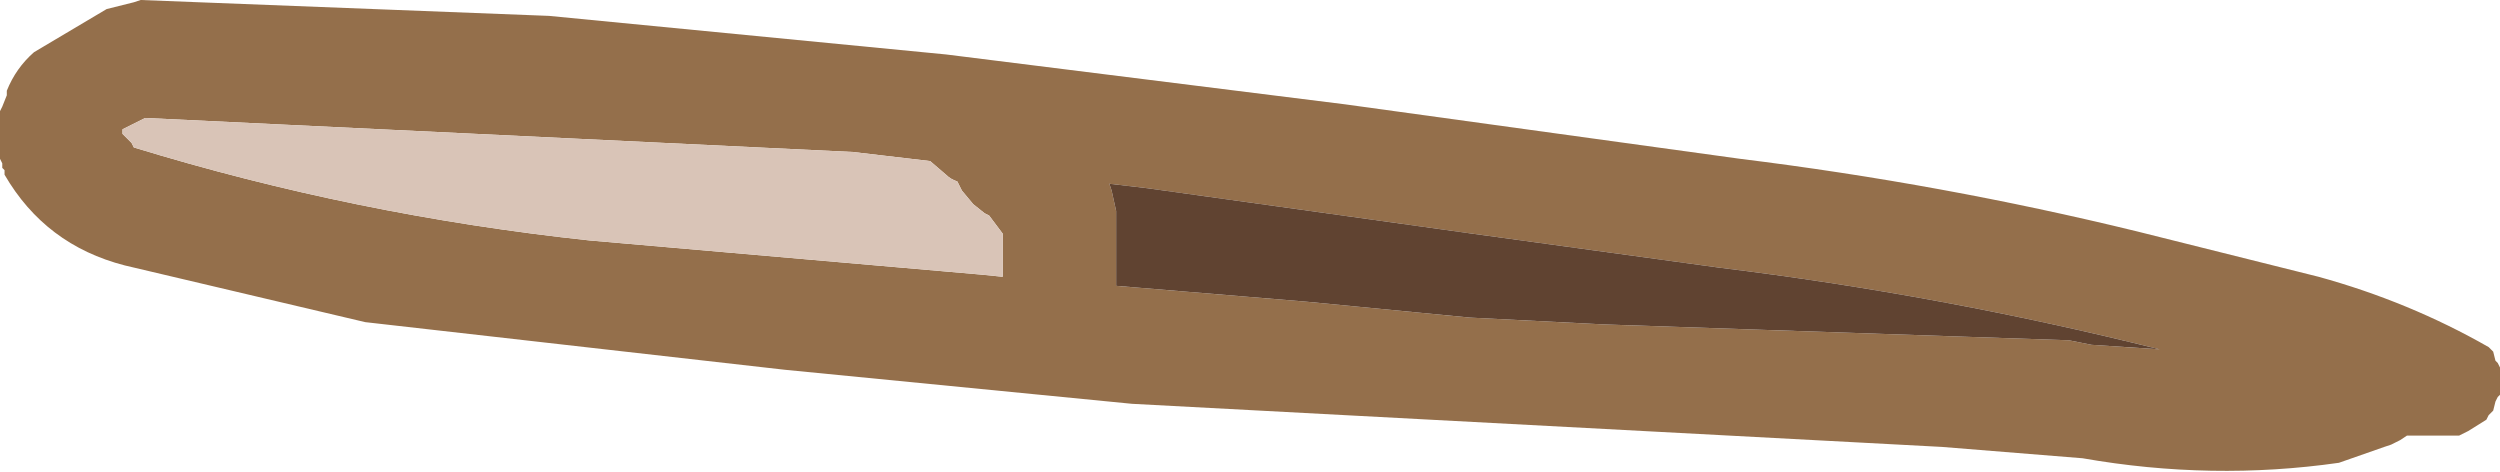
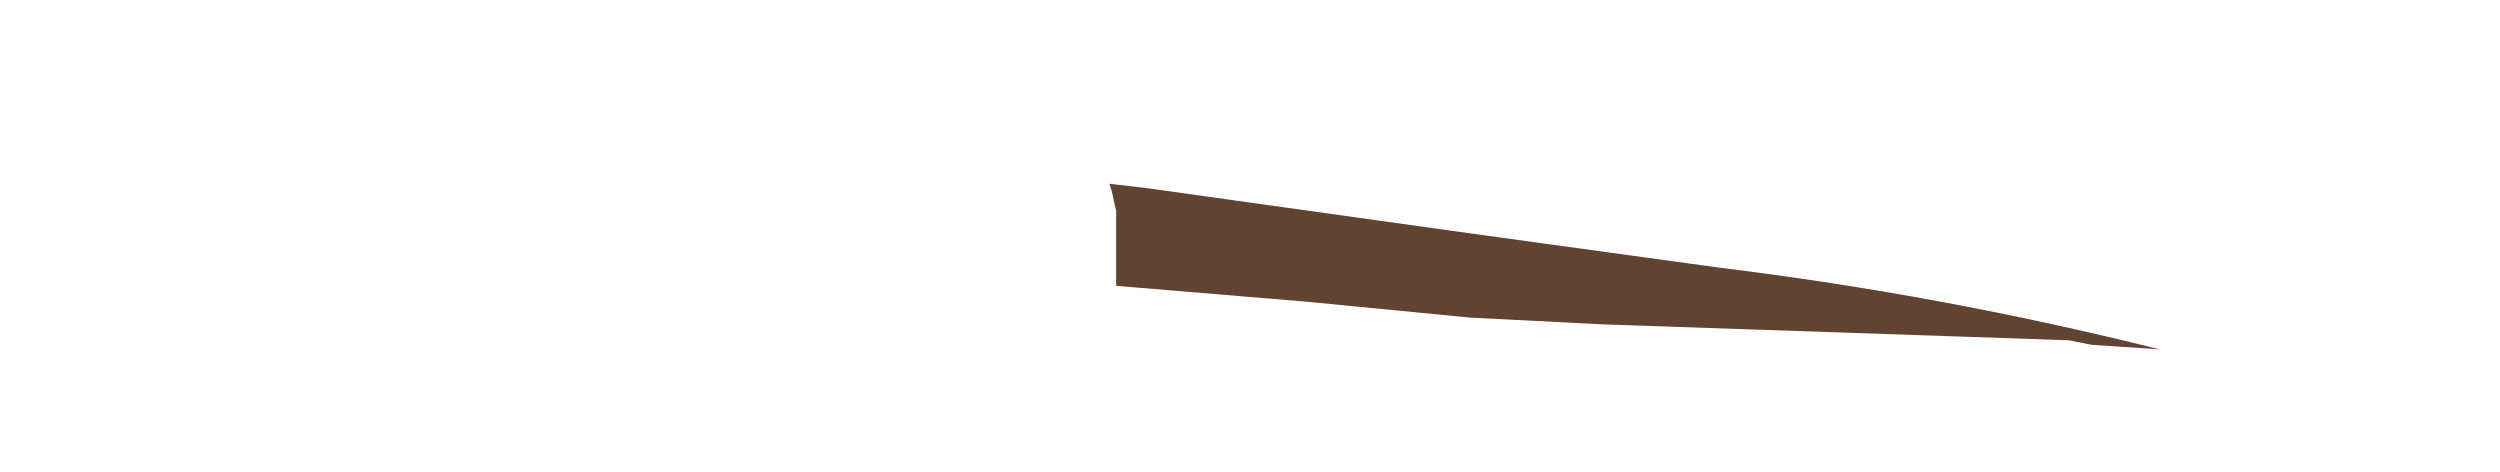
<svg xmlns="http://www.w3.org/2000/svg" height="10.4px" width="55.1px">
  <g transform="matrix(1.0, 0.0, 0.0, 1.0, 153.15, -24.1)">
-     <path d="M-110.35 33.95 L-128.2 33.0 -135.85 32.25 -145.1 31.2 -150.4 29.95 Q-152.15 29.5 -153.05 27.95 L-153.05 27.85 -153.1 27.8 -153.1 27.7 -153.15 27.6 -153.15 27.5 -153.15 27.3 -153.15 27.2 -153.15 27.1 -153.15 26.85 -153.15 26.55 -153.1 26.45 -153.0 26.2 -153.0 26.1 Q-152.8 25.6 -152.4 25.25 L-150.8 24.3 -150.2 24.15 -150.05 24.1 -141.05 24.45 -132.3 25.3 -123.5 26.4 -114.8 27.6 Q-110.35 28.15 -106.05 29.2 L-102.05 30.2 Q-100.05 30.75 -98.3 31.75 L-98.2 31.85 -98.15 32.05 -98.1 32.1 -98.05 32.2 -98.05 32.4 -98.05 32.5 -98.05 32.6 -98.05 32.8 -98.1 32.85 -98.15 32.95 -98.2 33.15 -98.3 33.25 -98.35 33.35 -98.75 33.6 -98.95 33.7 -99.85 33.7 -100.1 33.7 -100.25 33.8 -100.35 33.85 -100.45 33.9 -100.6 33.95 -101.6 34.3 Q-104.4 34.7 -107.25 34.2 L-110.35 33.95 M-105.55 31.8 Q-110.35 30.6 -115.25 30.0 L-120.7 29.25 -127.85 28.25 -128.7 28.15 -128.65 28.3 -128.55 28.75 -128.55 29.4 -128.55 30.25 -128.55 30.4 -124.35 30.75 -120.75 31.1 -117.8 31.25 -107.55 31.6 -107.05 31.7 -105.55 31.8 M-150.45 26.95 L-150.45 27.05 -150.35 27.15 -150.25 27.25 -150.2 27.35 Q-145.3 28.85 -140.15 29.4 L-131.55 30.15 -131.05 30.2 -131.05 30.0 -131.05 29.35 -131.05 29.25 -131.2 29.05 -131.35 28.85 -131.45 28.8 -131.7 28.6 -131.95 28.3 -132.05 28.1 Q-132.2 28.05 -132.3 27.95 L-132.65 27.65 -134.35 27.45 -149.95 26.7 -150.25 26.85 -150.45 26.95" fill="#946f4b" fill-rule="evenodd" stroke="none" />
-     <path d="M-150.45 26.95 L-150.25 26.85 -149.95 26.7 -134.35 27.45 -132.65 27.65 -132.3 27.95 Q-132.2 28.05 -132.05 28.1 L-131.95 28.3 -131.7 28.6 -131.45 28.8 -131.35 28.85 -131.2 29.05 -131.05 29.25 -131.05 29.35 -131.05 30.0 -131.05 30.2 -131.55 30.15 -140.15 29.4 Q-145.3 28.85 -150.2 27.35 L-150.25 27.25 -150.35 27.15 -150.45 27.05 -150.45 26.95" fill="#d9c4b7" fill-rule="evenodd" stroke="none" />
    <path d="M-105.55 31.8 L-107.05 31.7 -107.55 31.6 -117.8 31.25 -120.75 31.1 -124.35 30.75 -128.55 30.4 -128.55 30.25 -128.55 29.4 -128.55 28.75 -128.65 28.3 -128.7 28.15 -127.85 28.25 -120.7 29.25 -115.25 30.0 Q-110.35 30.6 -105.55 31.8" fill="#604331" fill-rule="evenodd" stroke="none" />
  </g>
</svg>